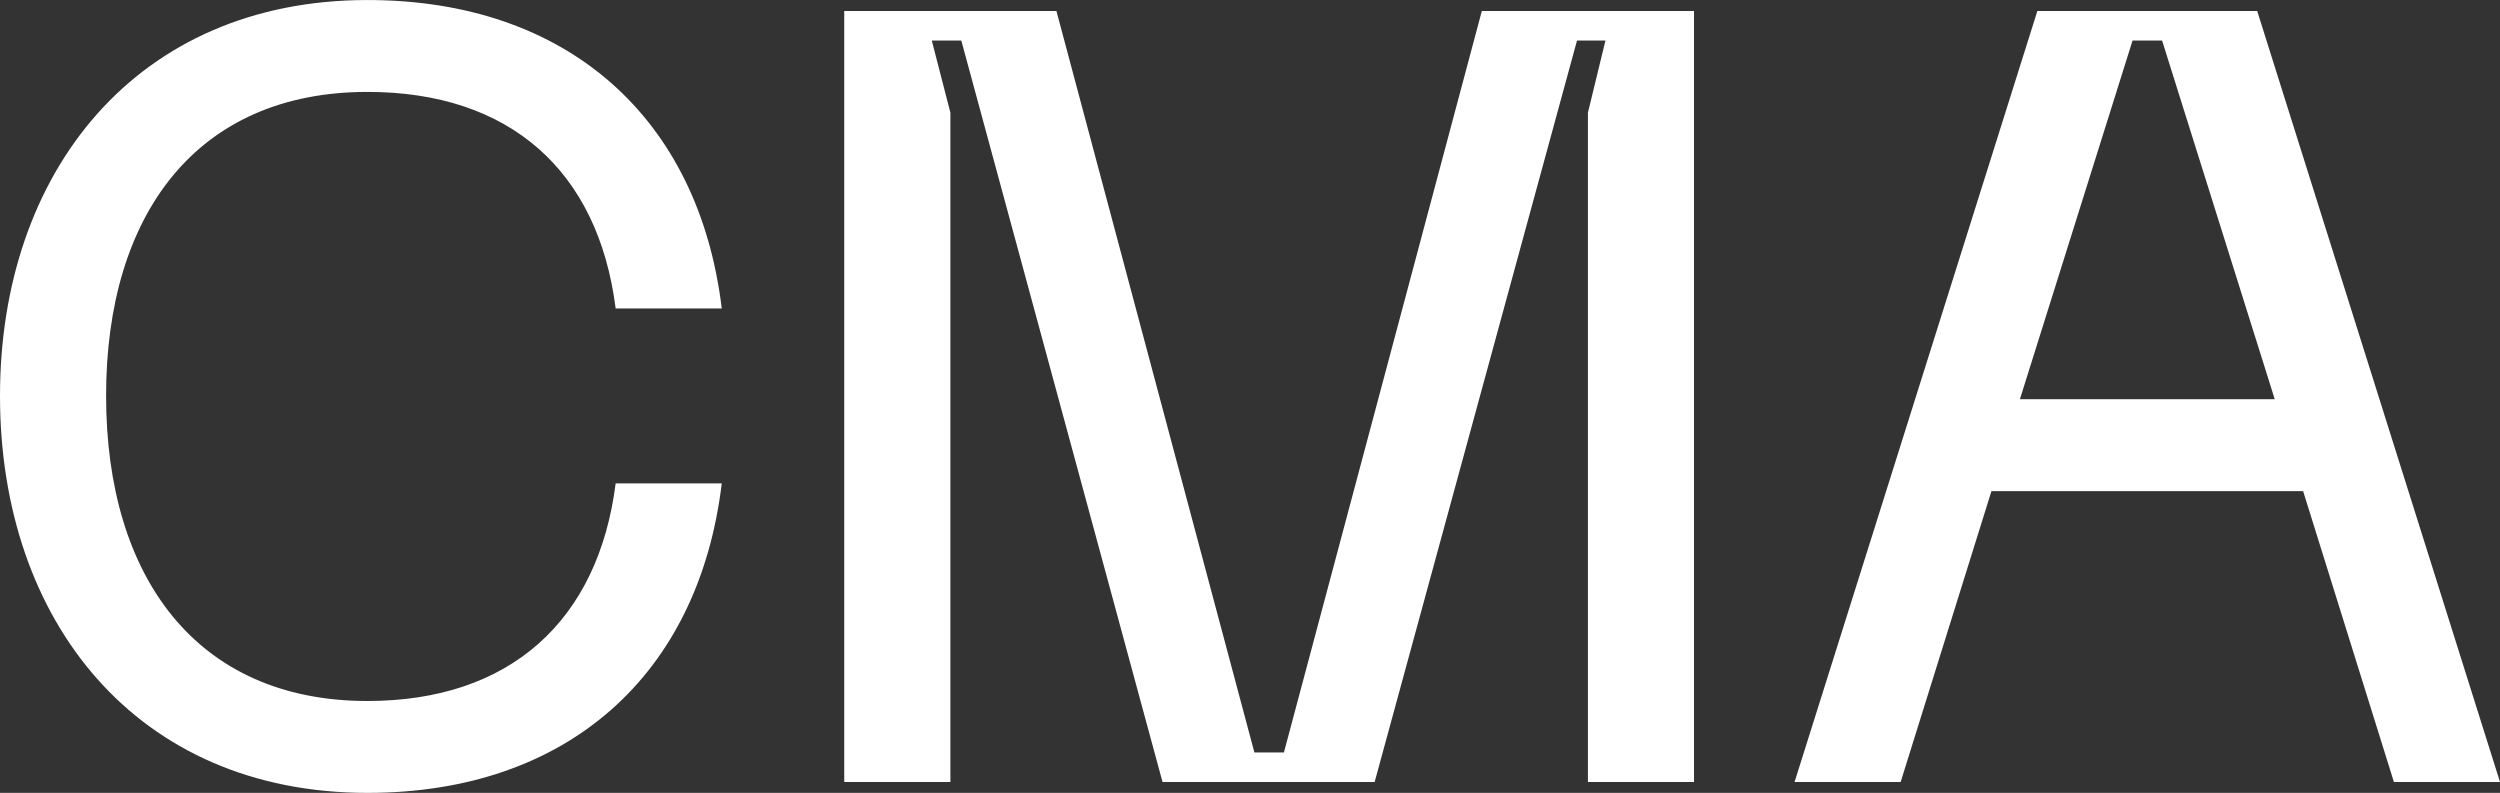
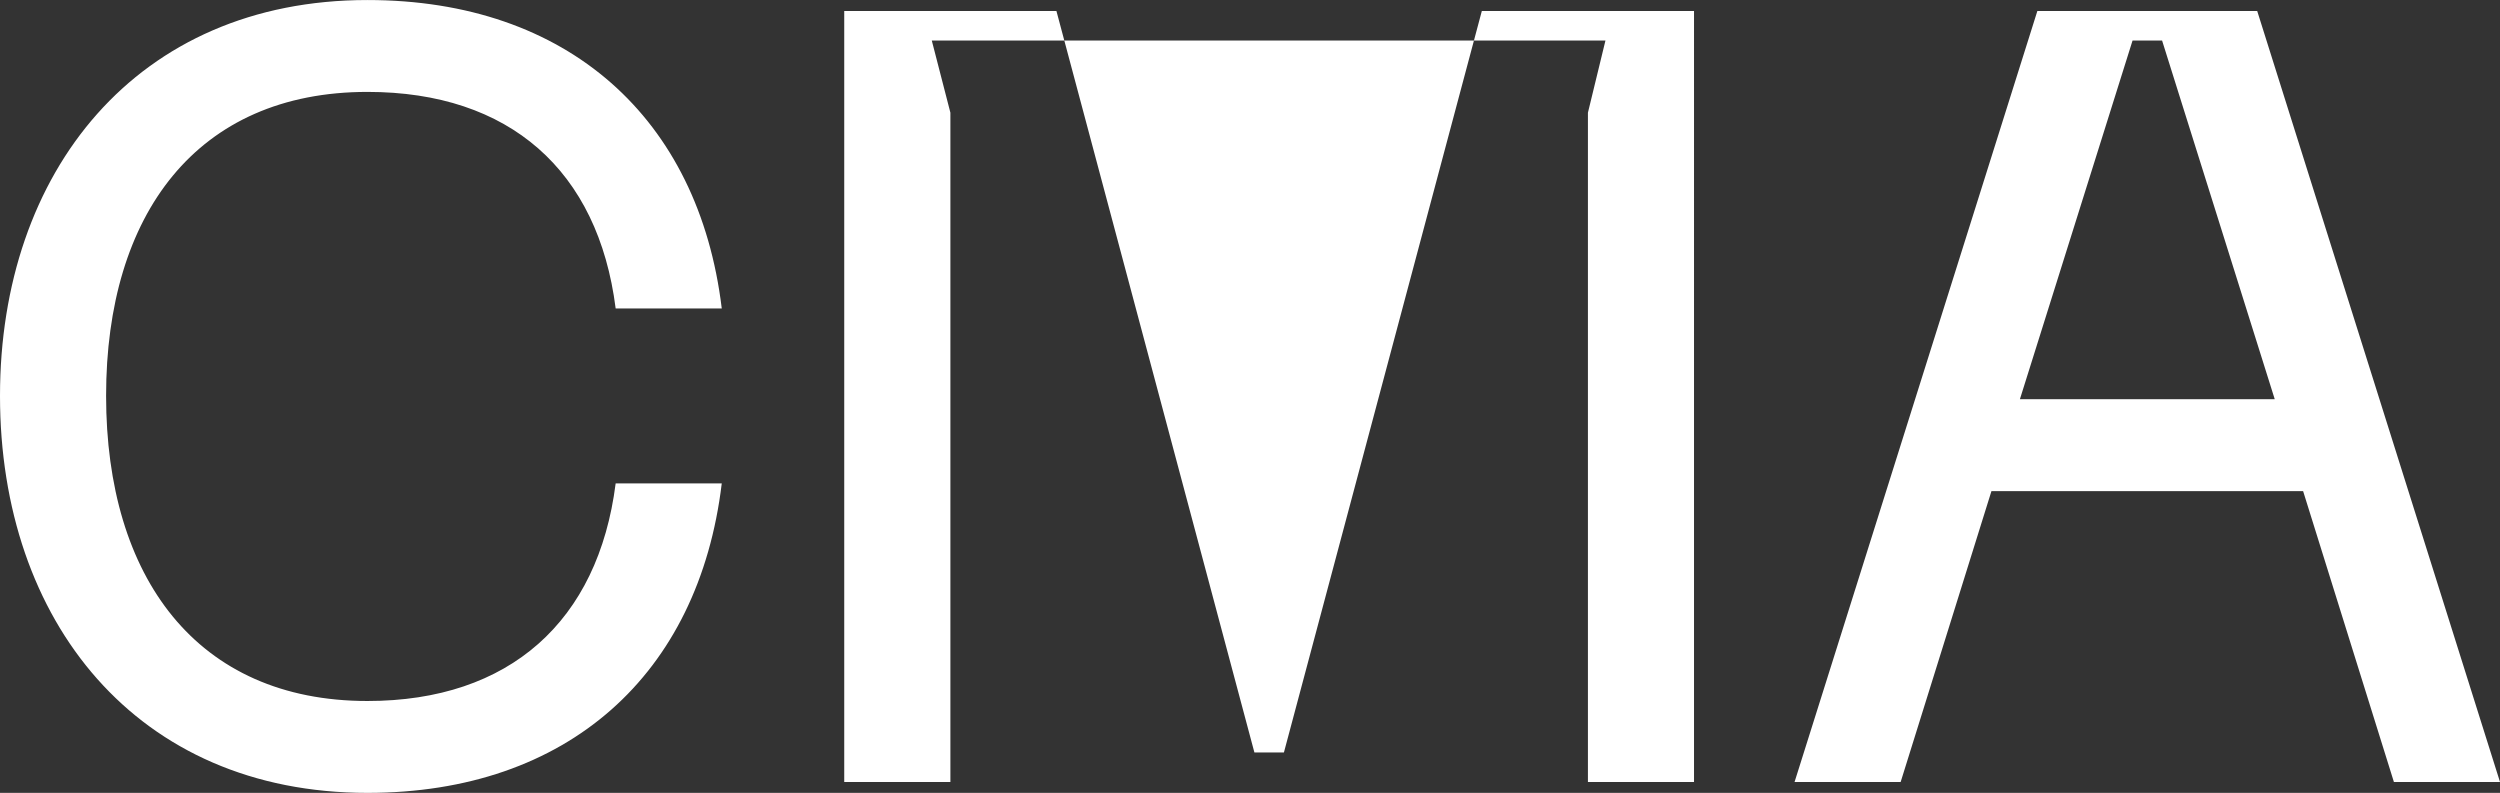
<svg xmlns="http://www.w3.org/2000/svg" id="uuid-e12ffa13-e4d3-48bc-89da-2f3df9e19db8" width="138.32mm" height="43.87mm" viewBox="0 0 392.1 124.35">
  <rect x="0" y="0" width="392.1" height="124.35" fill="#333333" stroke="none" />
-   <path d="M316.8,62.61l17.67-56.26h4.63l17.67,56.26h-39.97ZM375.46,122.64h16.64L354.02,1.72h-34.48l-38.08,120.92h16.64l14.24-45.62h48.88l14.24,45.62ZM132.42,122.64h16.64V17.67l-2.92-11.32h4.63l31.56,116.29h33.27L247.34,6.35h4.46l-2.75,11.32v104.97h16.64V1.72h-33.28l-31.04,116.29h-4.63L165.69,1.72h-33.28v120.92ZM0,62.09c0,35.33,21.44,62.26,57.63,62.26,31.39,0,51.97-18.53,55.57-48.54h-16.64c-2.74,21.61-16.64,34.13-38.93,34.13-26.76,0-40.99-19.38-40.99-47.86S30.87,14.41,57.63,14.41c22.3,0,36.19,12.35,38.93,33.96h16.64C109.6,18.52,89.02,0,57.63,0,21.44,0,0,26.93,0,62.09" fill="#fff" stroke-width="0" />
+   <path d="M316.8,62.61l17.67-56.26h4.63l17.67,56.26h-39.97ZM375.46,122.64h16.64L354.02,1.72h-34.48l-38.08,120.92h16.64l14.24-45.62h48.88l14.24,45.62ZM132.42,122.64h16.64V17.67l-2.92-11.32h4.63h33.27L247.34,6.35h4.46l-2.75,11.32v104.97h16.64V1.72h-33.28l-31.04,116.29h-4.63L165.69,1.72h-33.28v120.92ZM0,62.09c0,35.33,21.44,62.26,57.63,62.26,31.39,0,51.97-18.53,55.57-48.54h-16.64c-2.74,21.61-16.64,34.13-38.93,34.13-26.76,0-40.99-19.38-40.99-47.86S30.87,14.41,57.63,14.41c22.3,0,36.19,12.35,38.93,33.96h16.64C109.6,18.52,89.02,0,57.63,0,21.44,0,0,26.93,0,62.09" fill="#fff" stroke-width="0" />
</svg>